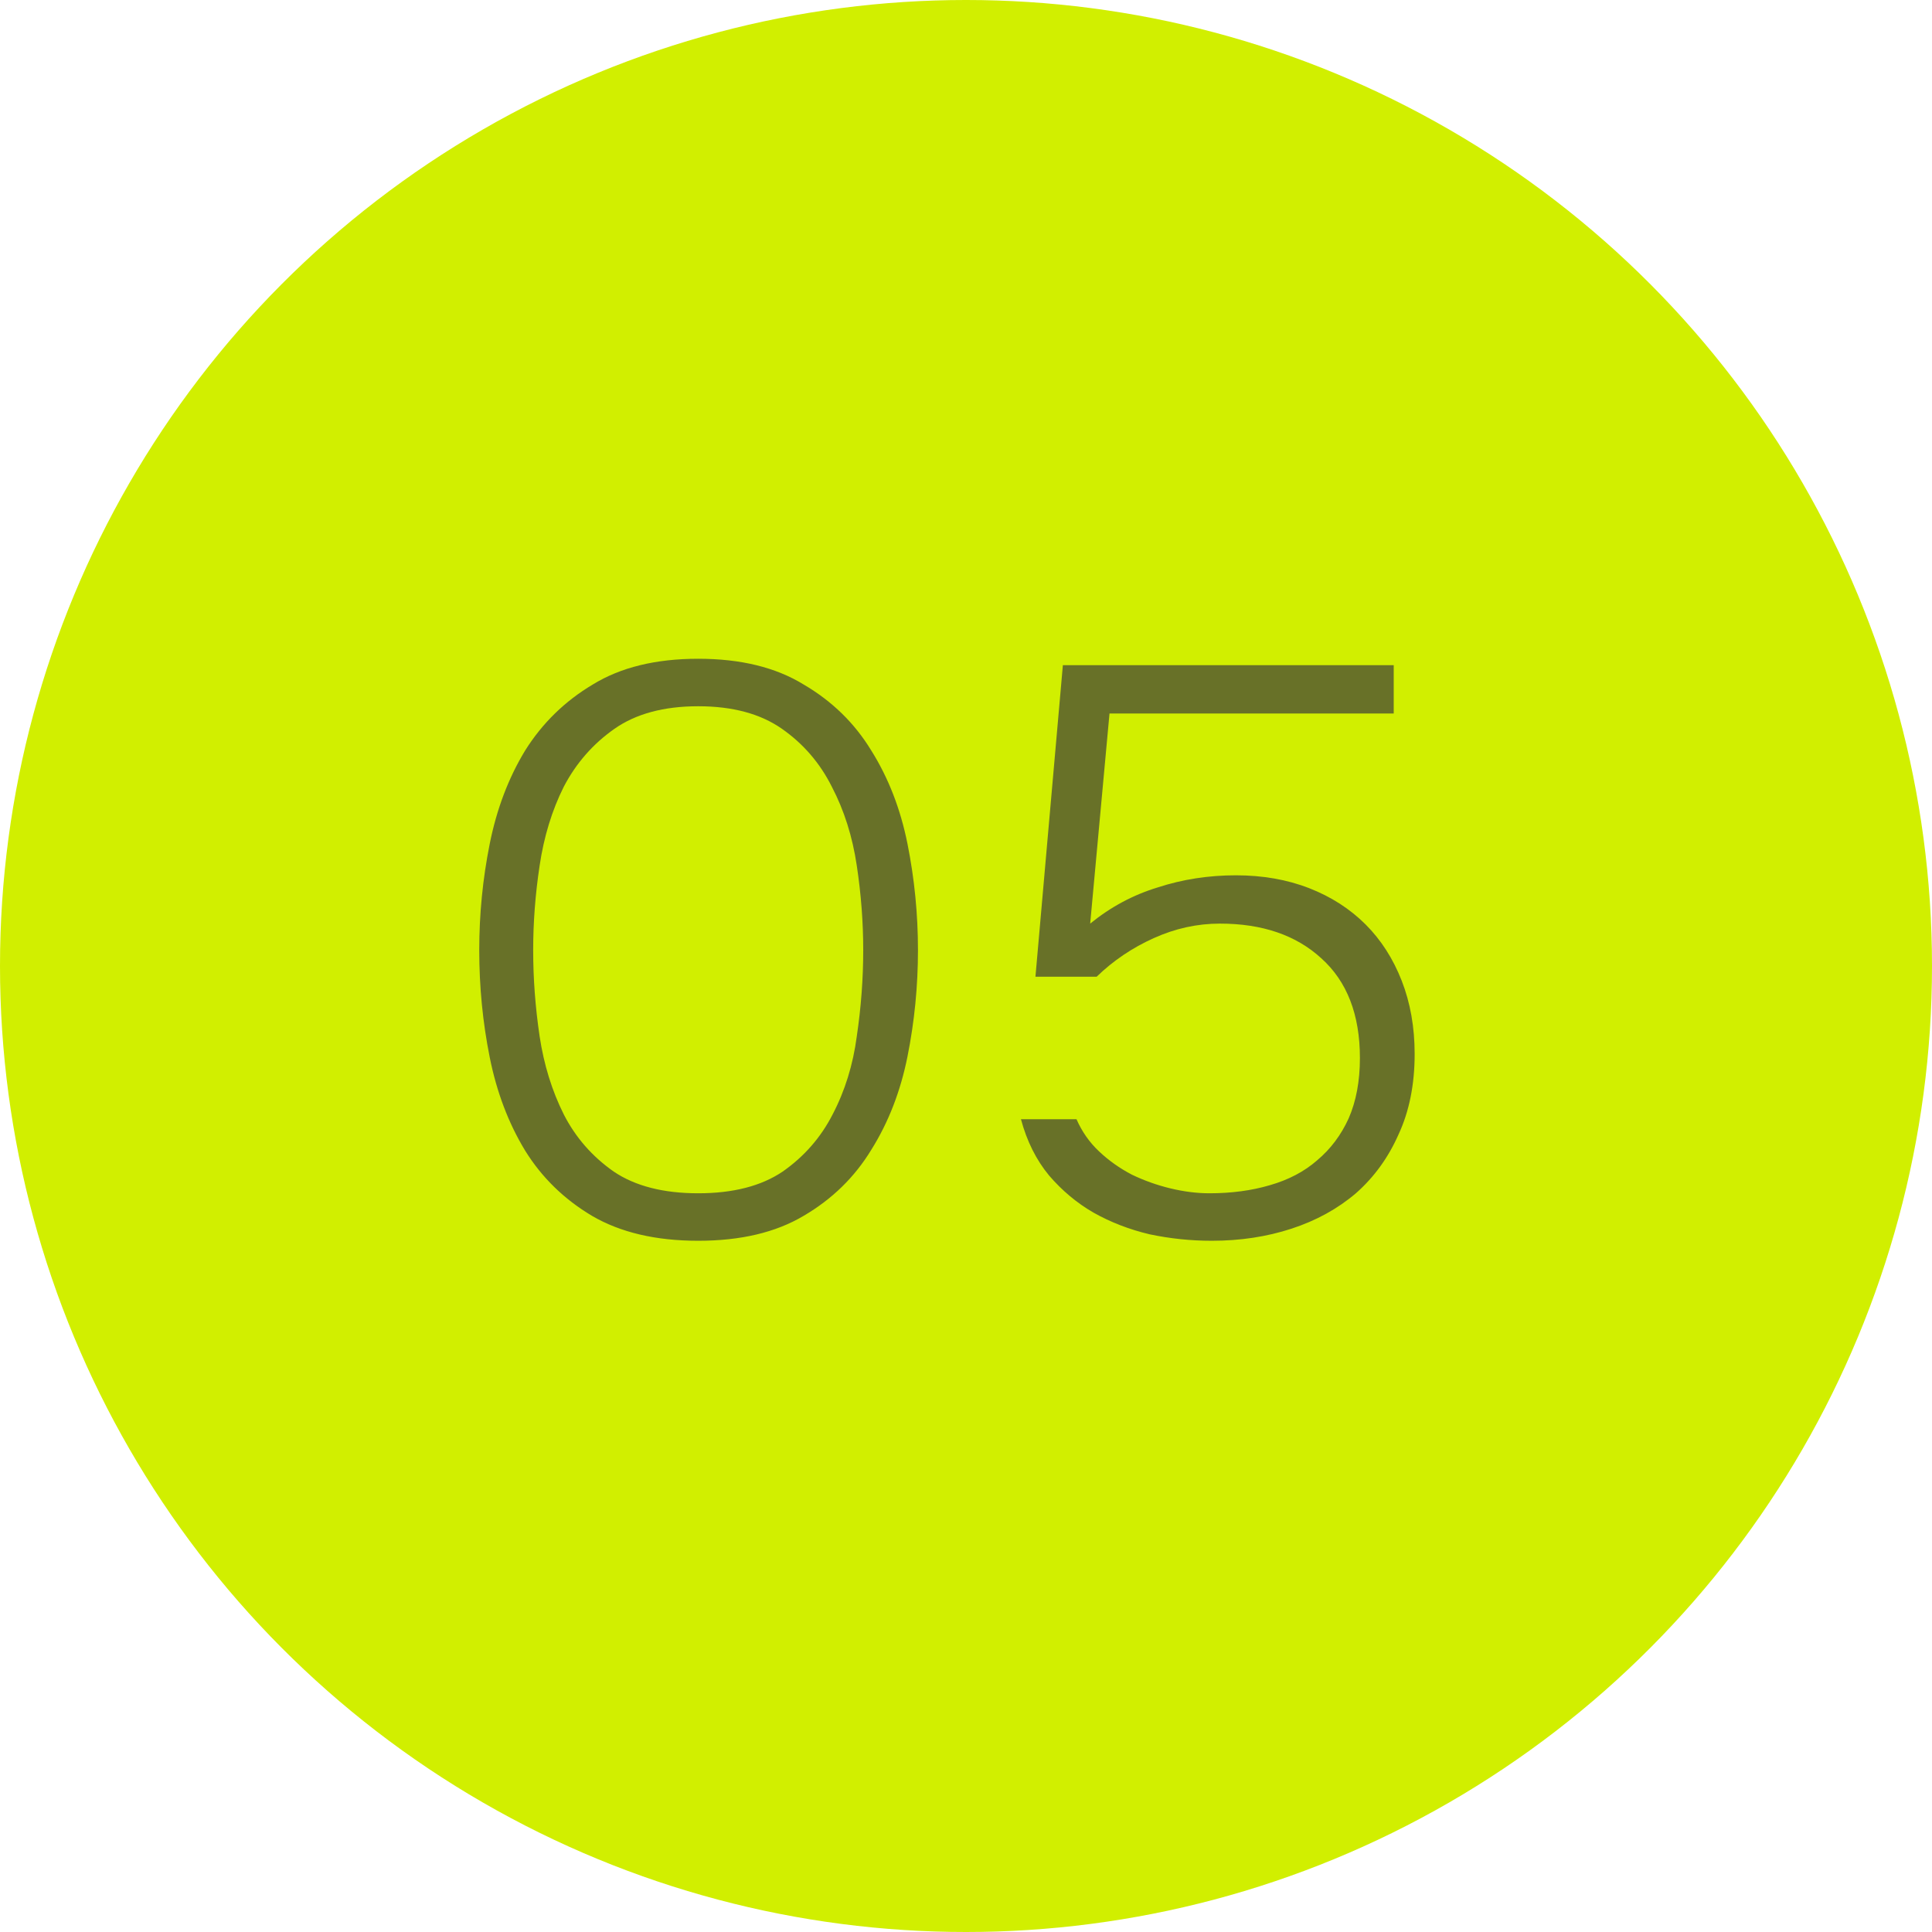
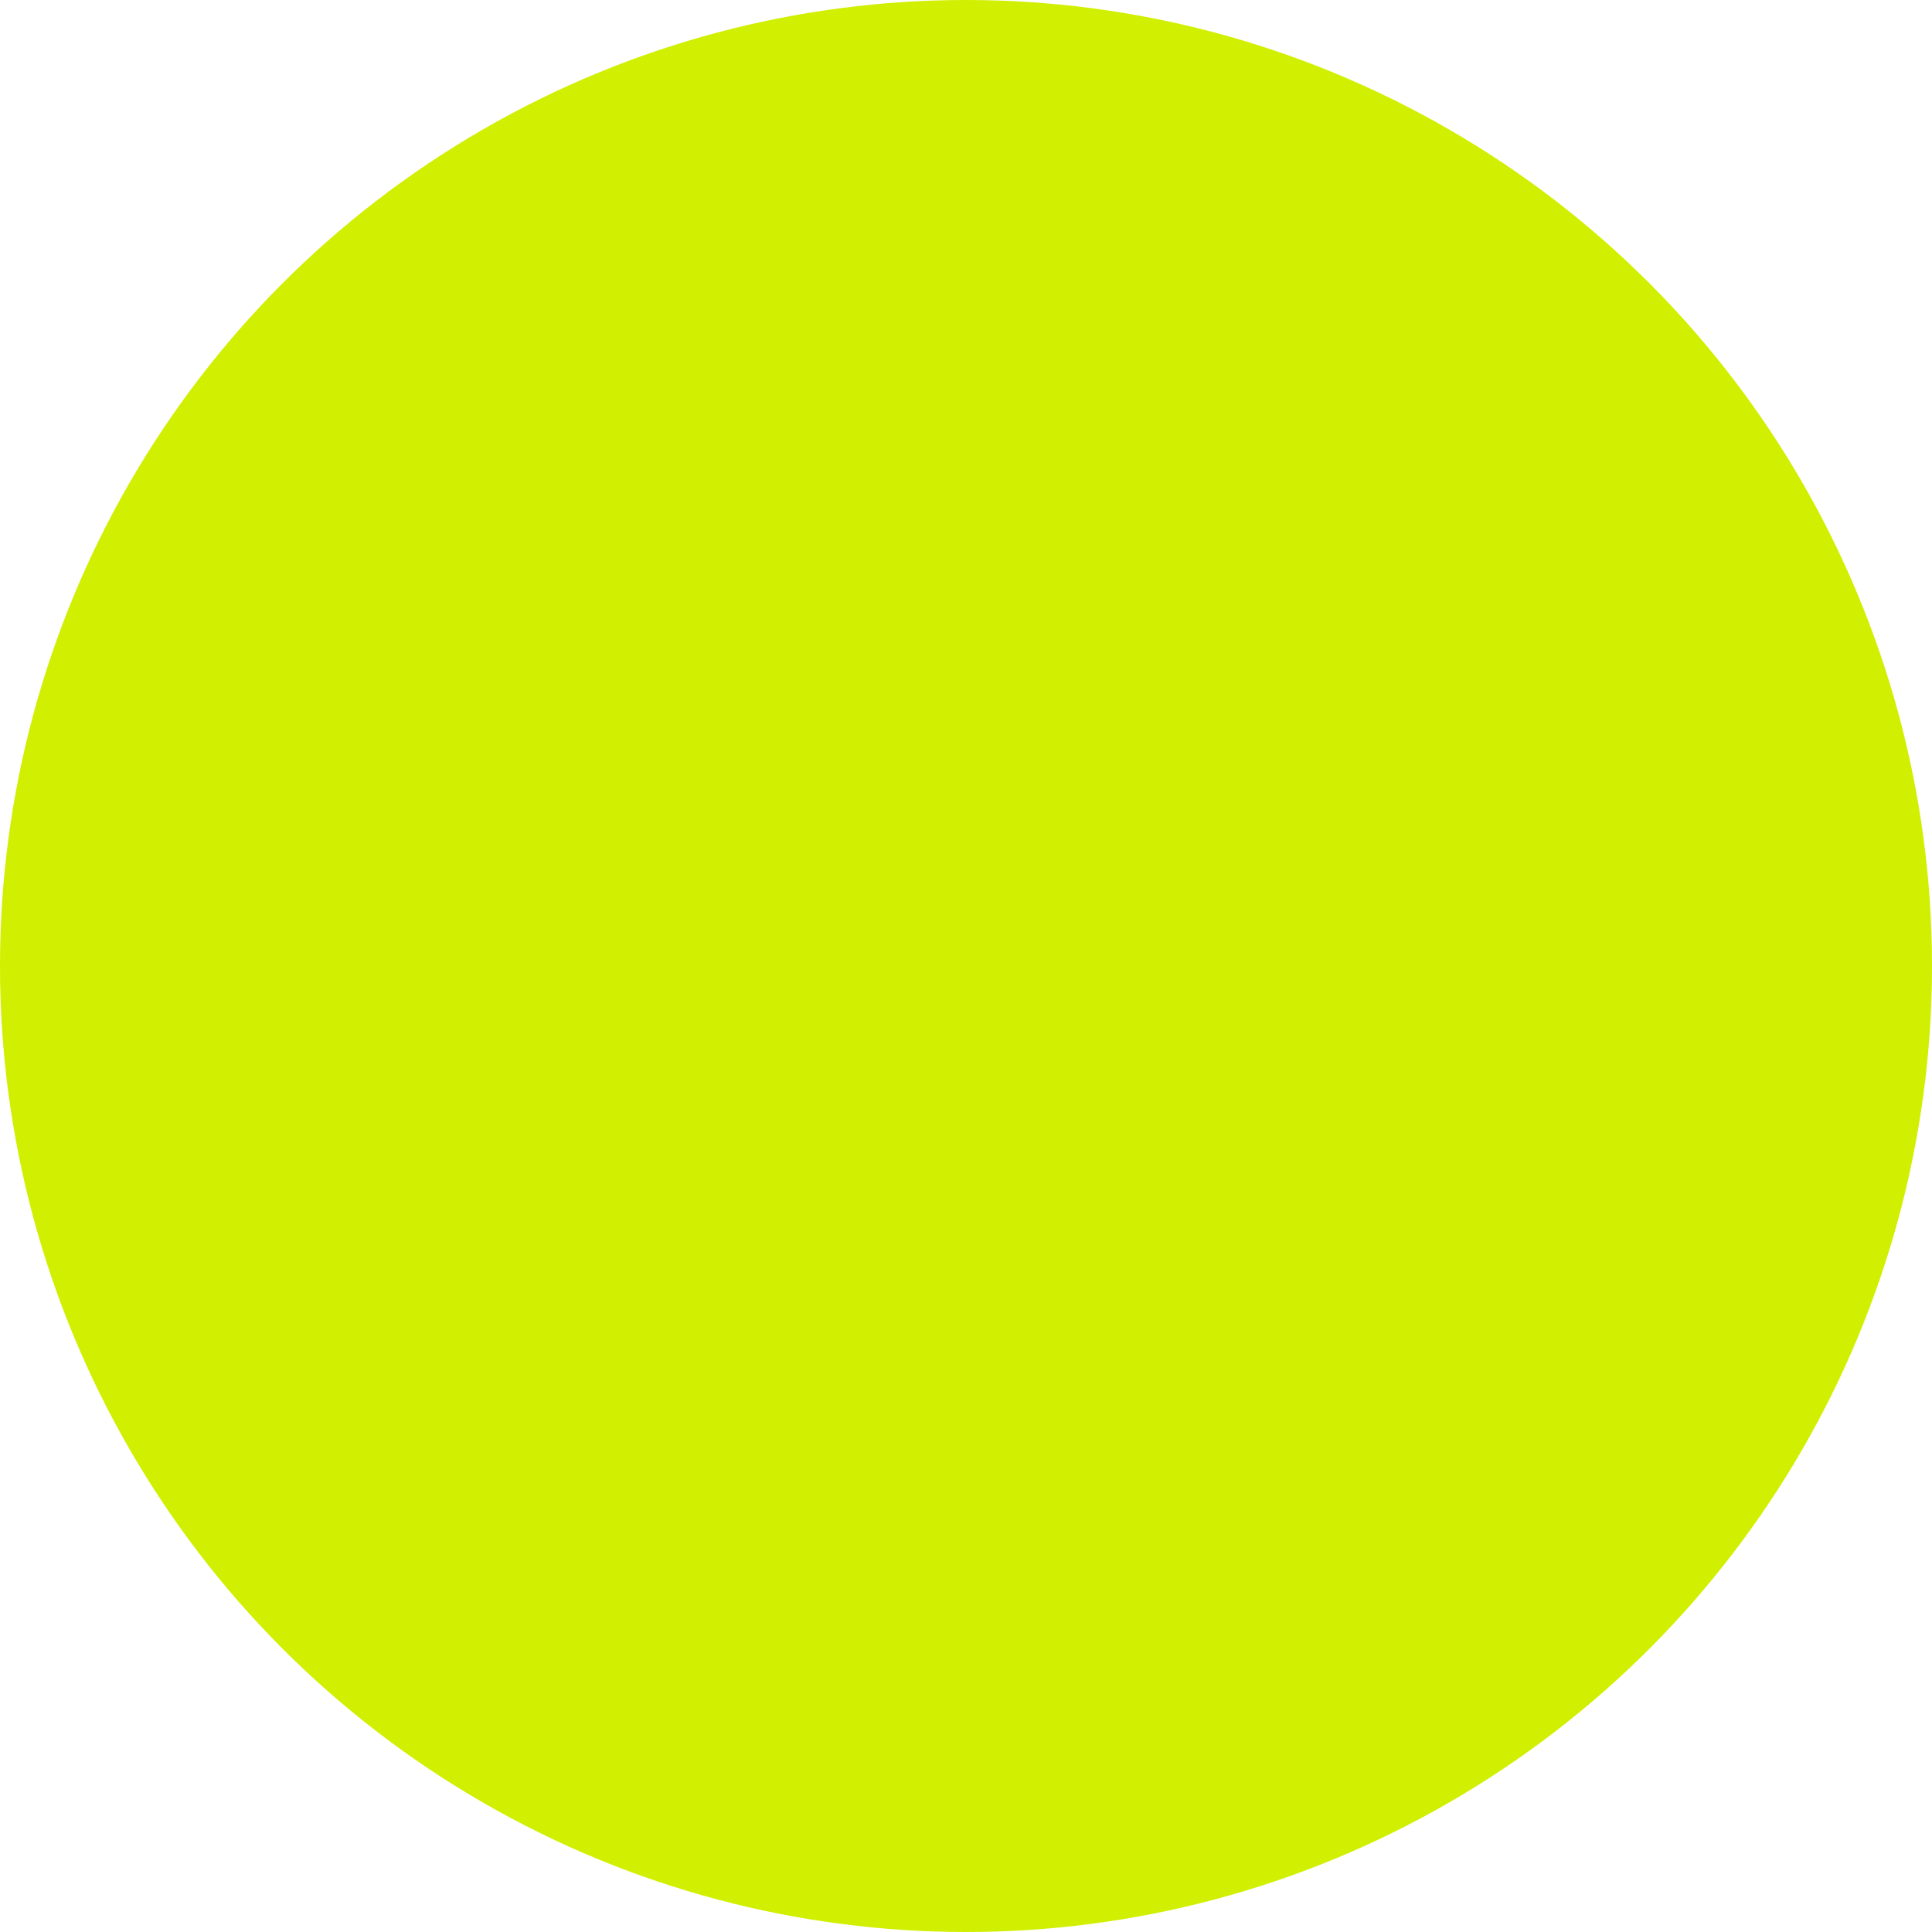
<svg xmlns="http://www.w3.org/2000/svg" width="36" height="36" viewBox="0 0 36 36" fill="none">
  <circle cx="18" cy="18" r="18" fill="#D1EF00" />
-   <path d="M17.105 17.705C17.105 18.375 17.04 19.035 16.91 19.685C16.78 20.335 16.555 20.915 16.235 21.425C15.925 21.935 15.505 22.345 14.975 22.655C14.455 22.965 13.8 23.12 13.01 23.12C12.22 23.12 11.56 22.965 11.03 22.655C10.51 22.345 10.095 21.94 9.785 21.44C9.475 20.93 9.255 20.35 9.125 19.7C8.995 19.05 8.93 18.385 8.93 17.705C8.93 17.035 8.995 16.375 9.125 15.725C9.255 15.075 9.475 14.495 9.785 13.985C10.105 13.475 10.525 13.065 11.045 12.755C11.565 12.435 12.22 12.275 13.01 12.275C13.8 12.275 14.455 12.435 14.975 12.755C15.505 13.065 15.925 13.475 16.235 13.985C16.555 14.495 16.78 15.075 16.91 15.725C17.04 16.375 17.105 17.035 17.105 17.705ZM9.935 17.705C9.935 18.235 9.975 18.77 10.055 19.31C10.135 19.84 10.285 20.325 10.505 20.765C10.725 21.195 11.035 21.55 11.435 21.83C11.835 22.1 12.36 22.235 13.01 22.235C13.66 22.235 14.185 22.1 14.585 21.83C14.985 21.55 15.295 21.195 15.515 20.765C15.745 20.325 15.895 19.84 15.965 19.31C16.045 18.77 16.085 18.235 16.085 17.705C16.085 17.185 16.045 16.66 15.965 16.13C15.885 15.59 15.73 15.1 15.5 14.66C15.28 14.22 14.97 13.86 14.57 13.58C14.17 13.3 13.65 13.16 13.01 13.16C12.37 13.16 11.85 13.3 11.45 13.58C11.05 13.86 10.735 14.22 10.505 14.66C10.285 15.1 10.135 15.59 10.055 16.13C9.975 16.66 9.935 17.185 9.935 17.705ZM19.294 18.2L19.805 12.395H25.97V13.295H20.674L20.314 17.21C20.695 16.9 21.114 16.675 21.575 16.535C22.035 16.385 22.52 16.31 23.029 16.31C23.529 16.31 23.985 16.39 24.395 16.55C24.805 16.71 25.154 16.935 25.445 17.225C25.735 17.515 25.959 17.865 26.119 18.275C26.279 18.685 26.36 19.14 26.36 19.64C26.36 20.21 26.259 20.71 26.059 21.14C25.869 21.57 25.605 21.935 25.265 22.235C24.924 22.525 24.524 22.745 24.064 22.895C23.605 23.045 23.11 23.12 22.579 23.12C22.189 23.12 21.805 23.08 21.424 23C21.044 22.91 20.695 22.775 20.375 22.595C20.064 22.415 19.79 22.185 19.549 21.905C19.309 21.615 19.134 21.265 19.024 20.855H20.059C20.16 21.085 20.299 21.285 20.48 21.455C20.66 21.625 20.864 21.77 21.095 21.89C21.325 22 21.564 22.085 21.814 22.145C22.064 22.205 22.305 22.235 22.535 22.235C22.945 22.235 23.32 22.185 23.66 22.085C24.009 21.985 24.305 21.83 24.544 21.62C24.794 21.41 24.989 21.15 25.13 20.84C25.27 20.52 25.34 20.145 25.34 19.715C25.34 18.905 25.099 18.285 24.619 17.855C24.149 17.425 23.52 17.21 22.73 17.21C22.309 17.21 21.899 17.3 21.5 17.48C21.099 17.66 20.744 17.9 20.434 18.2H19.294Z" fill="#687128" />
</svg>